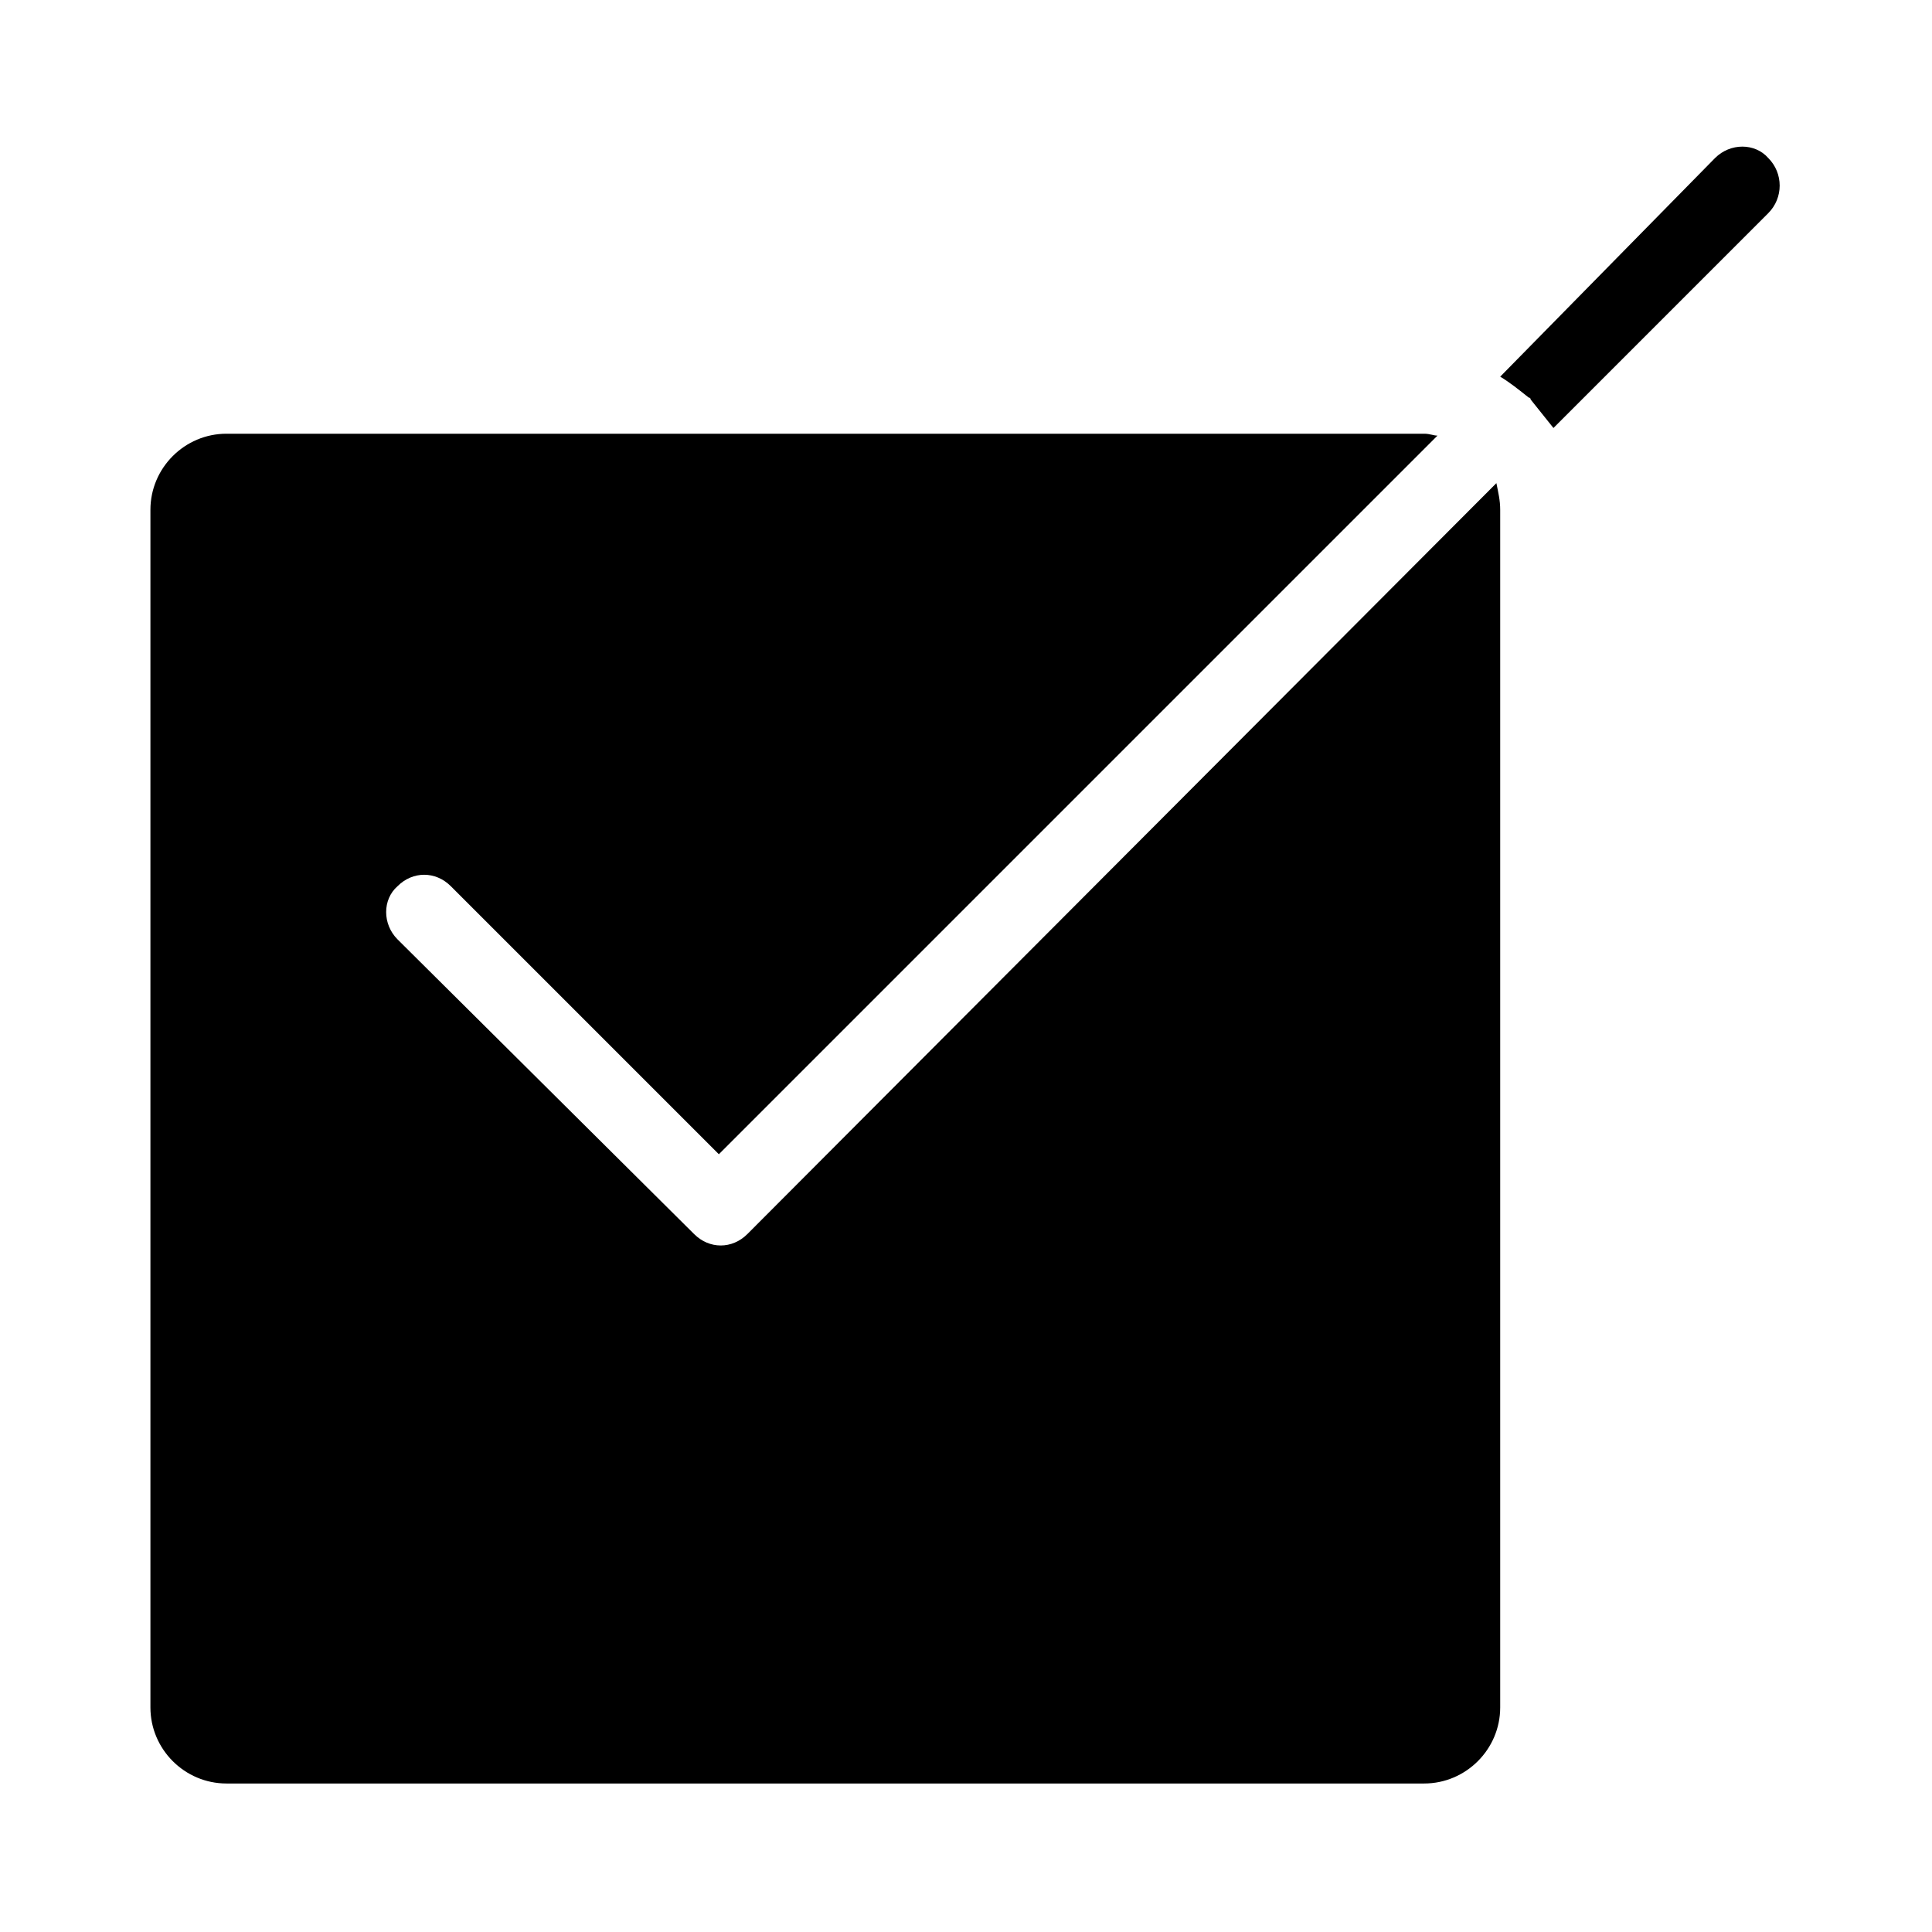
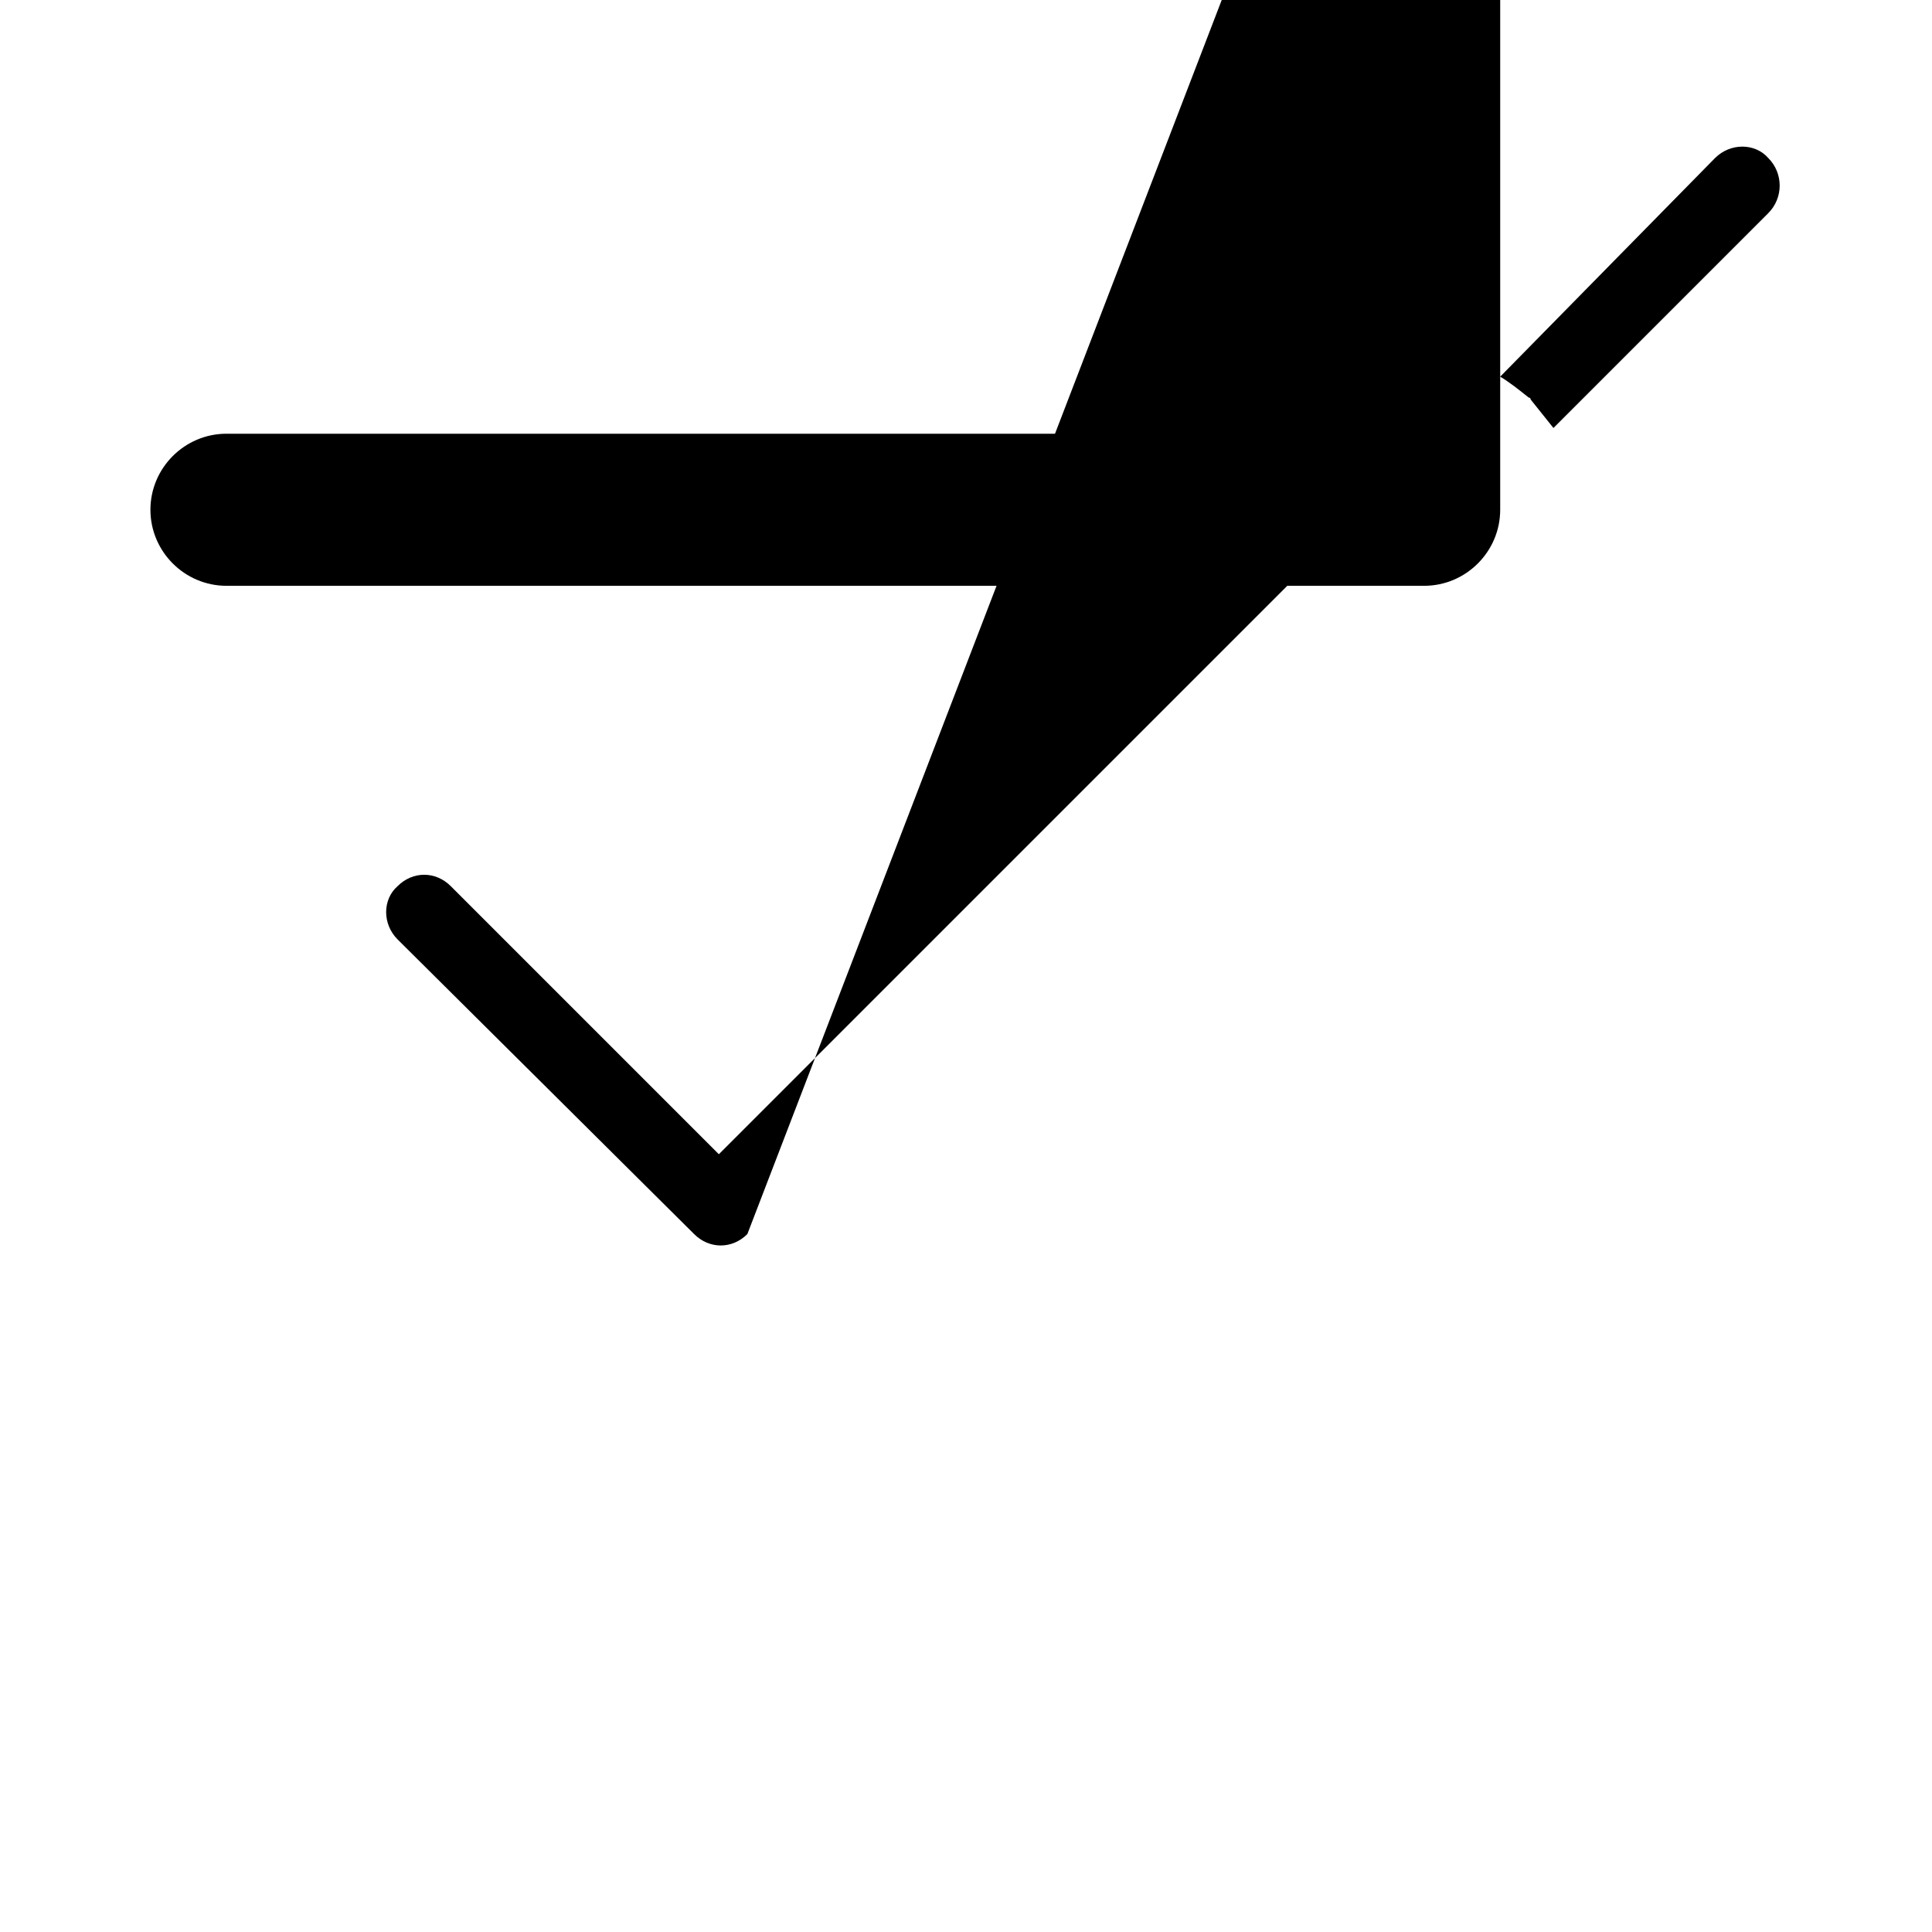
<svg xmlns="http://www.w3.org/2000/svg" fill="#000000" width="800px" height="800px" version="1.1" viewBox="144 144 512 512">
-   <path d="m612.61 200.49-56.93 56.934c-2.016-2.519-4.031-5.039-6.047-7.559 0-0.504-0.504-0.504-0.504-0.504-2.519-2.016-5.039-4.031-7.559-5.543l56.934-57.938c4.031-4.031 10.578-4.031 14.105 0 4.031 4.031 4.031 10.582 0 14.609zm-270.55 270.55c-2.016 2.016-4.535 3.023-7.055 3.023-2.519 0-5.039-1.008-7.055-3.023l-78.59-78.09c-4.031-4.031-4.031-10.578 0-14.105 4.031-4.031 10.078-4.031 14.105 0l71.039 71.039 190.44-190.44c-1.008 0-2.016-0.504-3.527-0.504h-317.4c-11.082 0-20.152 9.07-20.152 20.152v317.4c0 11.082 9.07 20.152 20.152 20.152h317.4c11.082 0 20.152-9.07 20.152-20.152v-317.4c0-2.519-0.504-4.535-1.008-7.055z" />
+   <path d="m612.61 200.49-56.93 56.934c-2.016-2.519-4.031-5.039-6.047-7.559 0-0.504-0.504-0.504-0.504-0.504-2.519-2.016-5.039-4.031-7.559-5.543l56.934-57.938c4.031-4.031 10.578-4.031 14.105 0 4.031 4.031 4.031 10.582 0 14.609zm-270.55 270.55c-2.016 2.016-4.535 3.023-7.055 3.023-2.519 0-5.039-1.008-7.055-3.023l-78.59-78.09c-4.031-4.031-4.031-10.578 0-14.105 4.031-4.031 10.078-4.031 14.105 0l71.039 71.039 190.44-190.44c-1.008 0-2.016-0.504-3.527-0.504h-317.4c-11.082 0-20.152 9.07-20.152 20.152c0 11.082 9.07 20.152 20.152 20.152h317.4c11.082 0 20.152-9.07 20.152-20.152v-317.4c0-2.519-0.504-4.535-1.008-7.055z" />
</svg>